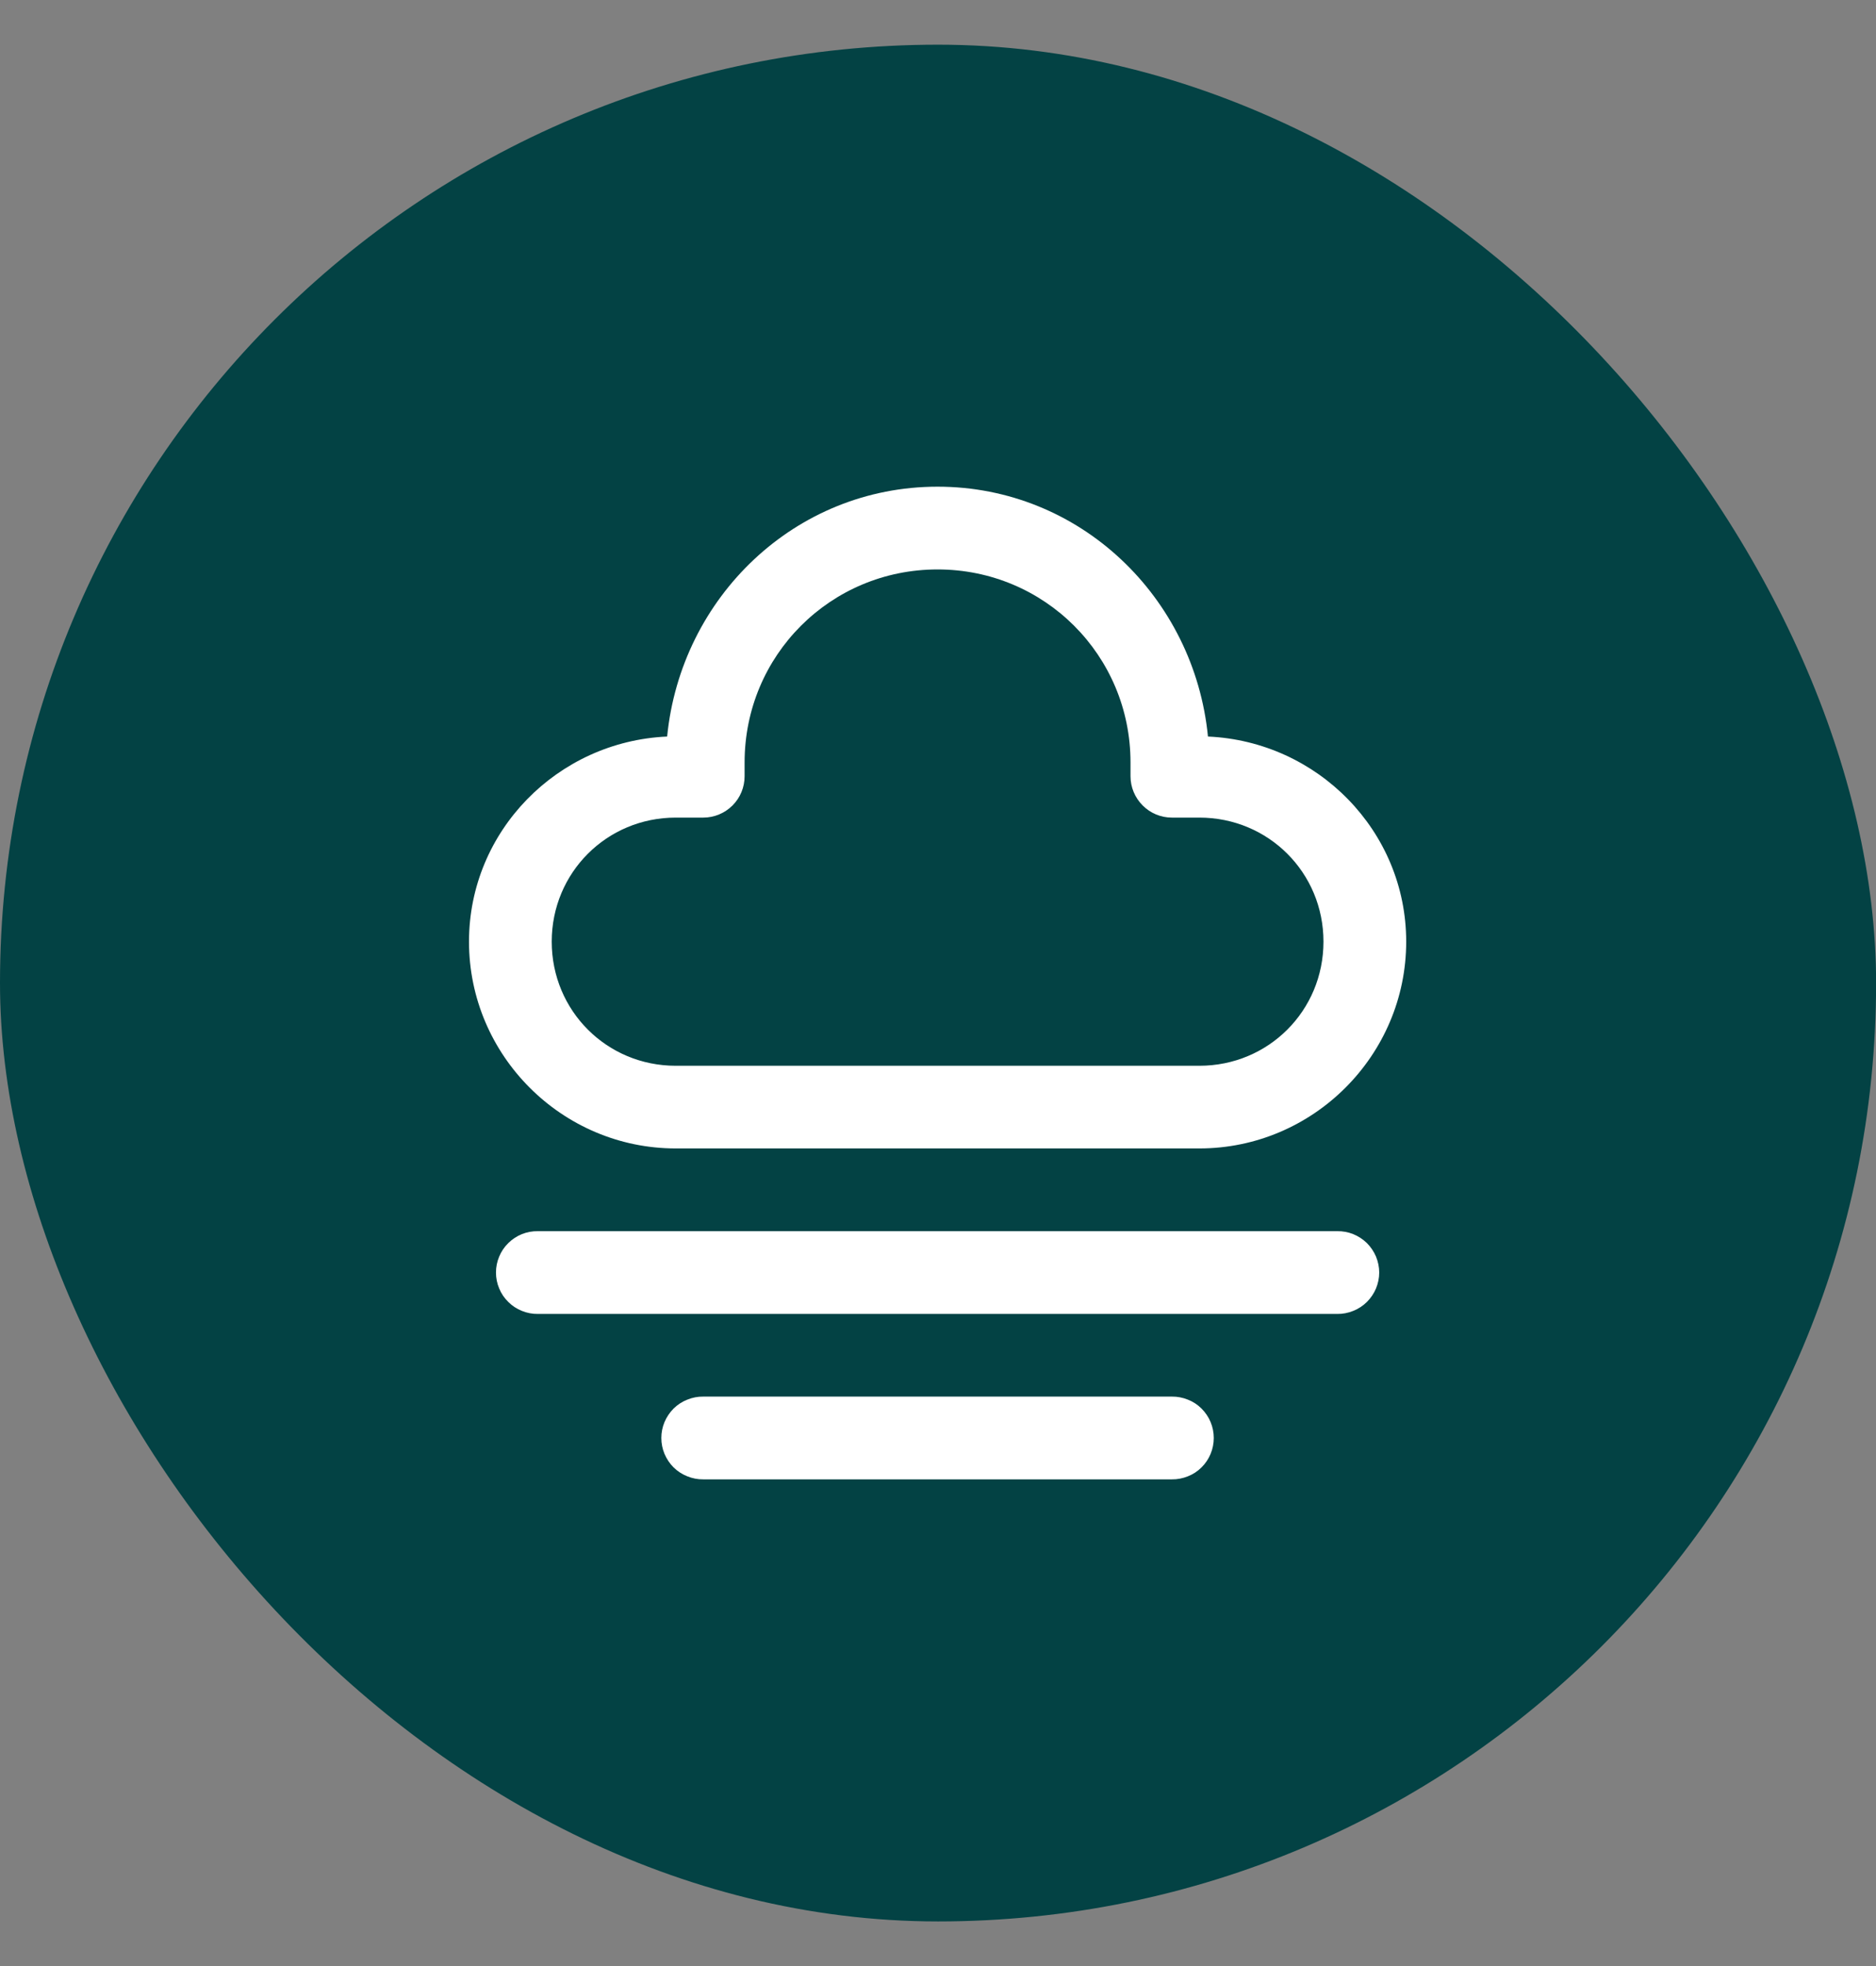
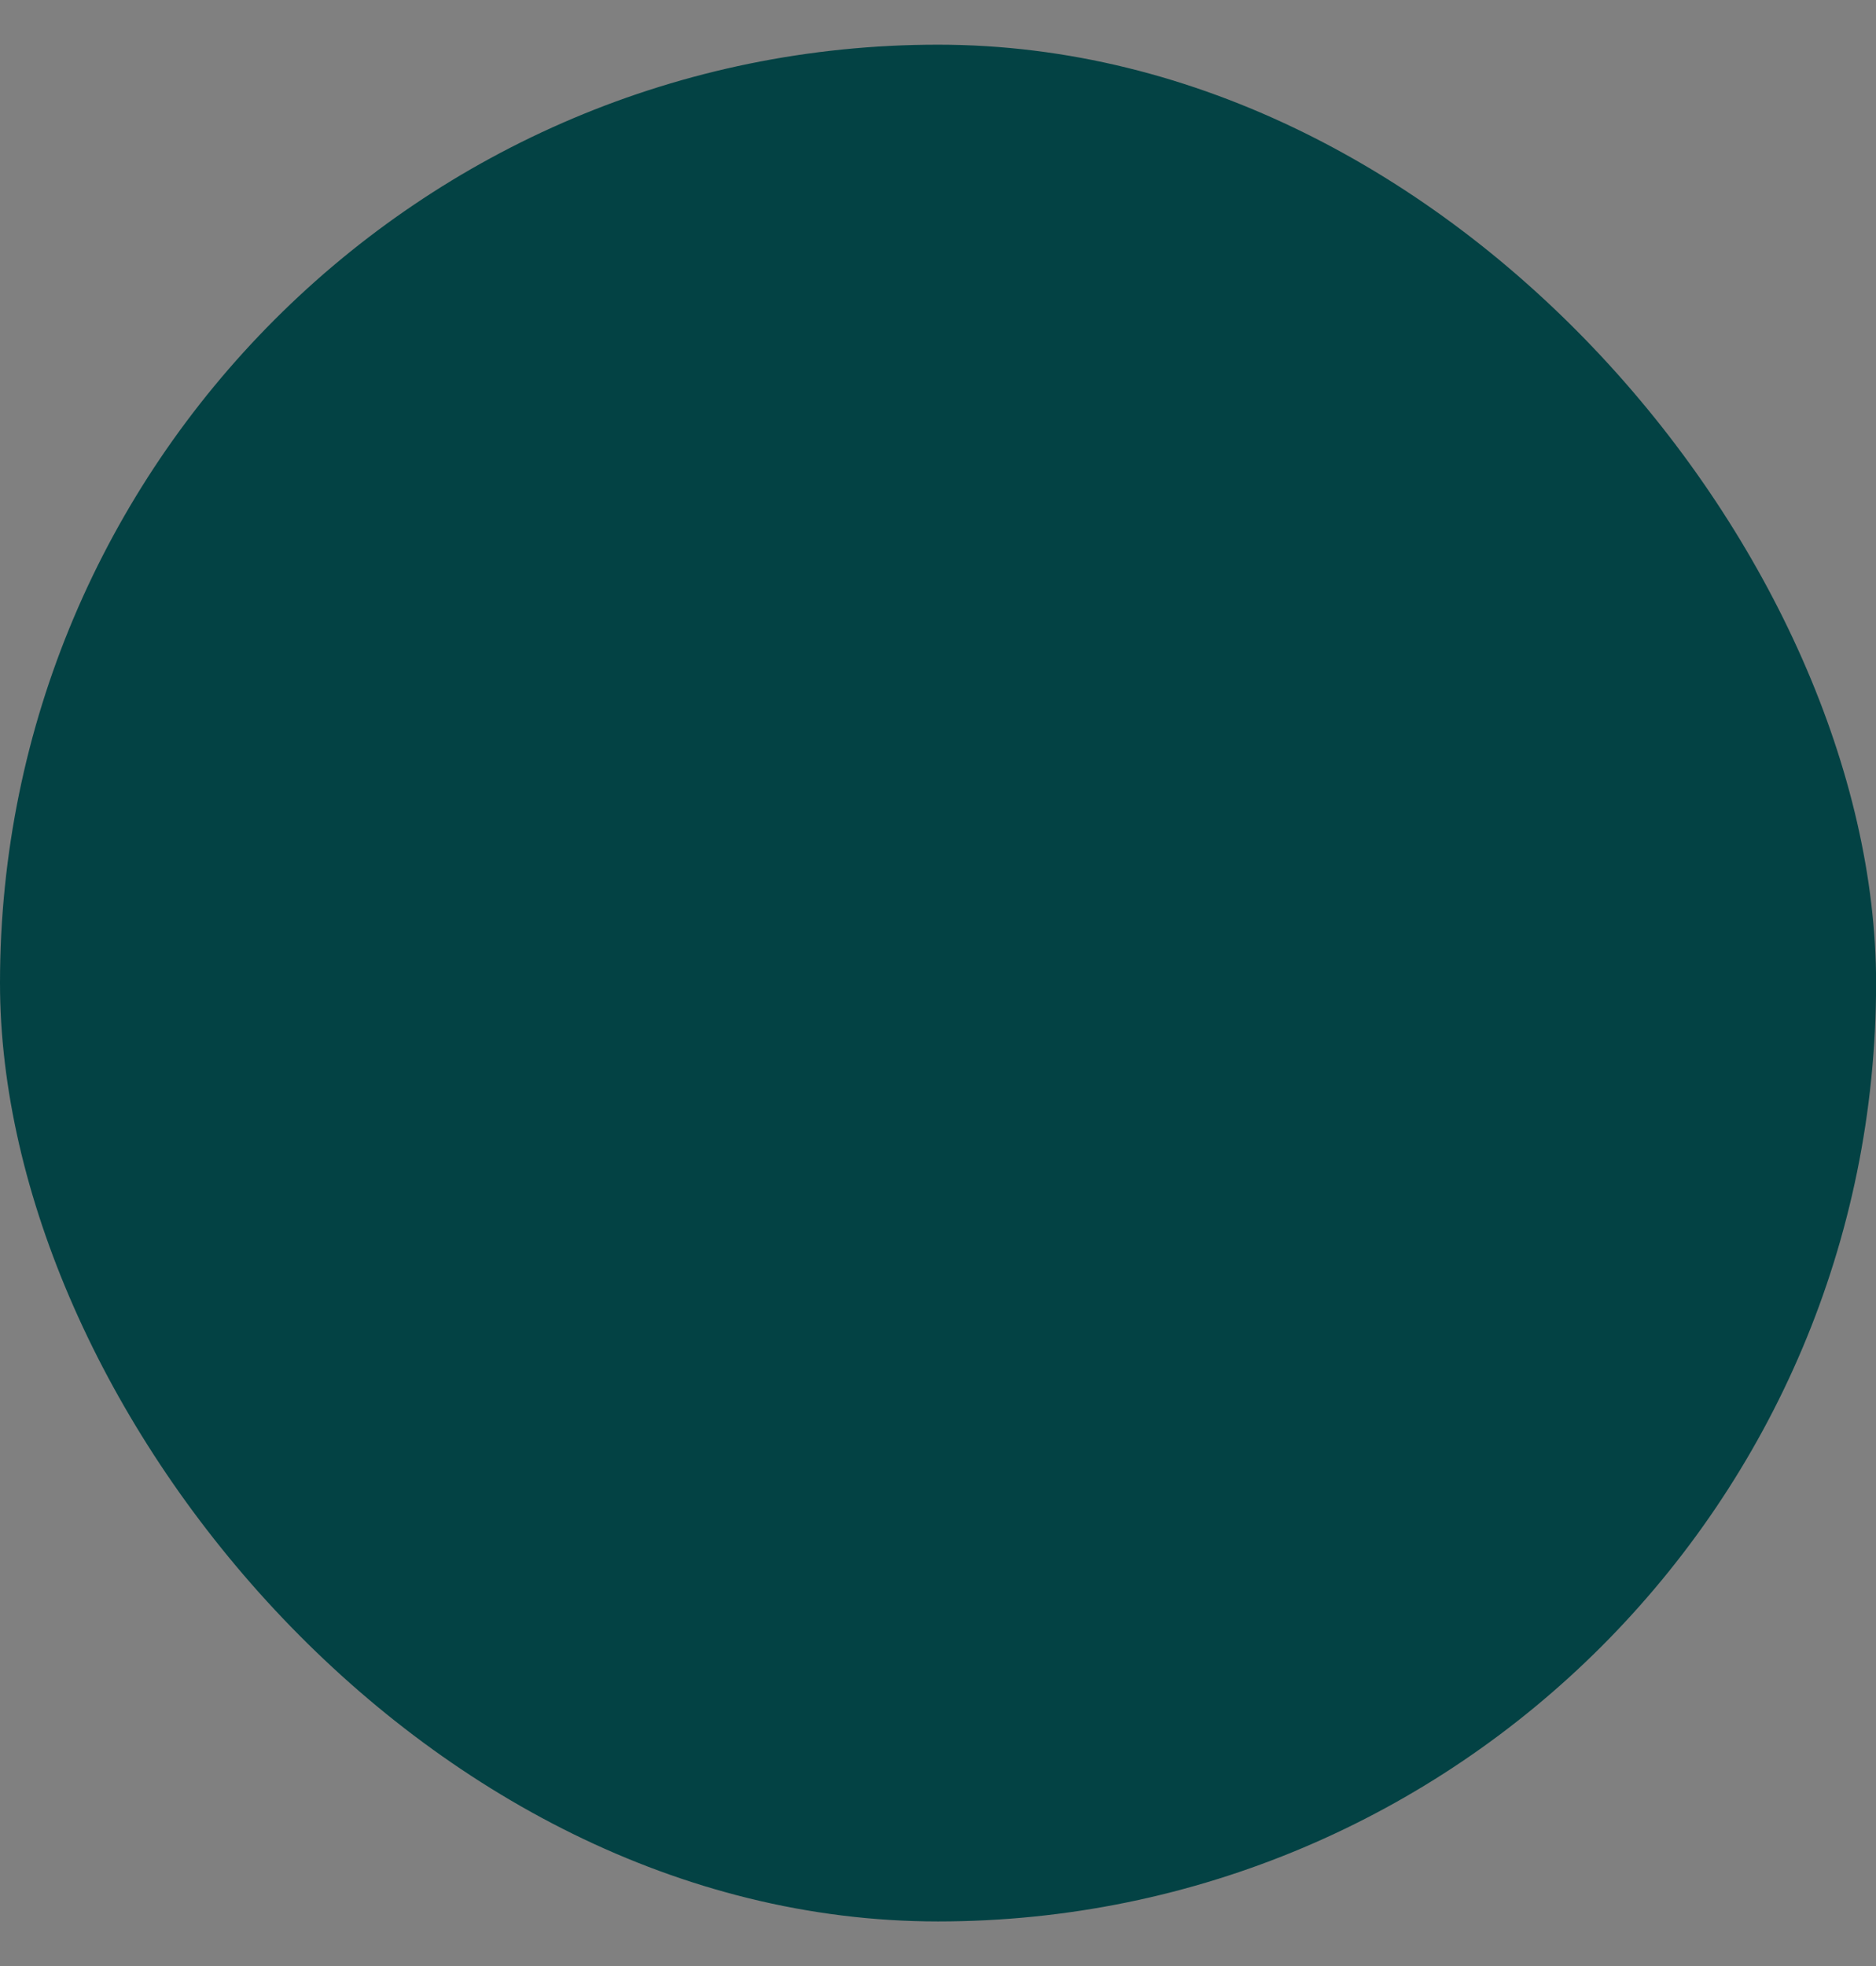
<svg xmlns="http://www.w3.org/2000/svg" width="21" height="22" viewBox="0 0 21 22" fill="none">
  <rect x="0" y="0" width="21" height="22" fill="#808080" stroke="none" />
  <rect y="0.5" width="21.001" height="21.001" rx="10.501" fill="#034244" />
-   <path d="M10.495 5.446C8.899 5.446 7.622 6.685 7.468 8.242C6.242 8.296 5.25 9.299 5.25 10.537C5.25 11.81 6.291 12.851 7.564 12.851H13.426C14.699 12.851 15.741 11.81 15.741 10.537C15.741 9.299 14.748 8.296 13.522 8.242C13.369 6.685 12.091 5.446 10.495 5.446ZM10.495 6.372C11.693 6.372 12.655 7.334 12.655 8.532V8.686C12.655 8.809 12.704 8.926 12.791 9.013C12.877 9.1 12.995 9.149 13.118 9.149H13.426C14.199 9.149 14.815 9.765 14.815 10.537C14.815 11.31 14.199 11.926 13.426 11.926H7.564C6.792 11.926 6.176 11.31 6.176 10.537C6.176 9.765 6.792 9.149 7.564 9.149H7.873C7.995 9.149 8.113 9.1 8.2 9.013C8.287 8.926 8.335 8.809 8.335 8.686V8.532C8.335 7.334 9.297 6.372 10.495 6.372ZM6.021 13.777C5.96 13.776 5.899 13.787 5.842 13.81C5.785 13.833 5.734 13.867 5.69 13.91C5.646 13.953 5.611 14.005 5.588 14.061C5.564 14.118 5.552 14.178 5.552 14.24C5.552 14.301 5.564 14.362 5.588 14.418C5.611 14.475 5.646 14.526 5.69 14.569C5.734 14.613 5.785 14.646 5.842 14.669C5.899 14.692 5.96 14.704 6.021 14.703H14.969C15.03 14.704 15.091 14.692 15.148 14.669C15.205 14.646 15.257 14.613 15.301 14.569C15.344 14.526 15.379 14.475 15.403 14.418C15.426 14.362 15.439 14.301 15.439 14.24C15.439 14.178 15.426 14.118 15.403 14.061C15.379 14.005 15.344 13.953 15.301 13.91C15.257 13.867 15.205 13.833 15.148 13.81C15.091 13.787 15.03 13.776 14.969 13.777H6.021ZM7.873 15.628C7.811 15.627 7.75 15.639 7.694 15.662C7.637 15.684 7.585 15.718 7.541 15.761C7.497 15.805 7.463 15.856 7.439 15.912C7.415 15.969 7.403 16.03 7.403 16.091C7.403 16.152 7.415 16.213 7.439 16.27C7.463 16.326 7.497 16.378 7.541 16.421C7.585 16.464 7.637 16.498 7.694 16.52C7.75 16.543 7.811 16.555 7.873 16.554H13.118C13.179 16.555 13.24 16.543 13.297 16.52C13.354 16.498 13.406 16.464 13.449 16.421C13.493 16.378 13.528 16.326 13.551 16.27C13.575 16.213 13.587 16.152 13.587 16.091C13.587 16.03 13.575 15.969 13.551 15.912C13.528 15.856 13.493 15.805 13.449 15.761C13.406 15.718 13.354 15.684 13.297 15.662C13.24 15.639 13.179 15.627 13.118 15.628H7.873Z" fill="white" />
</svg>